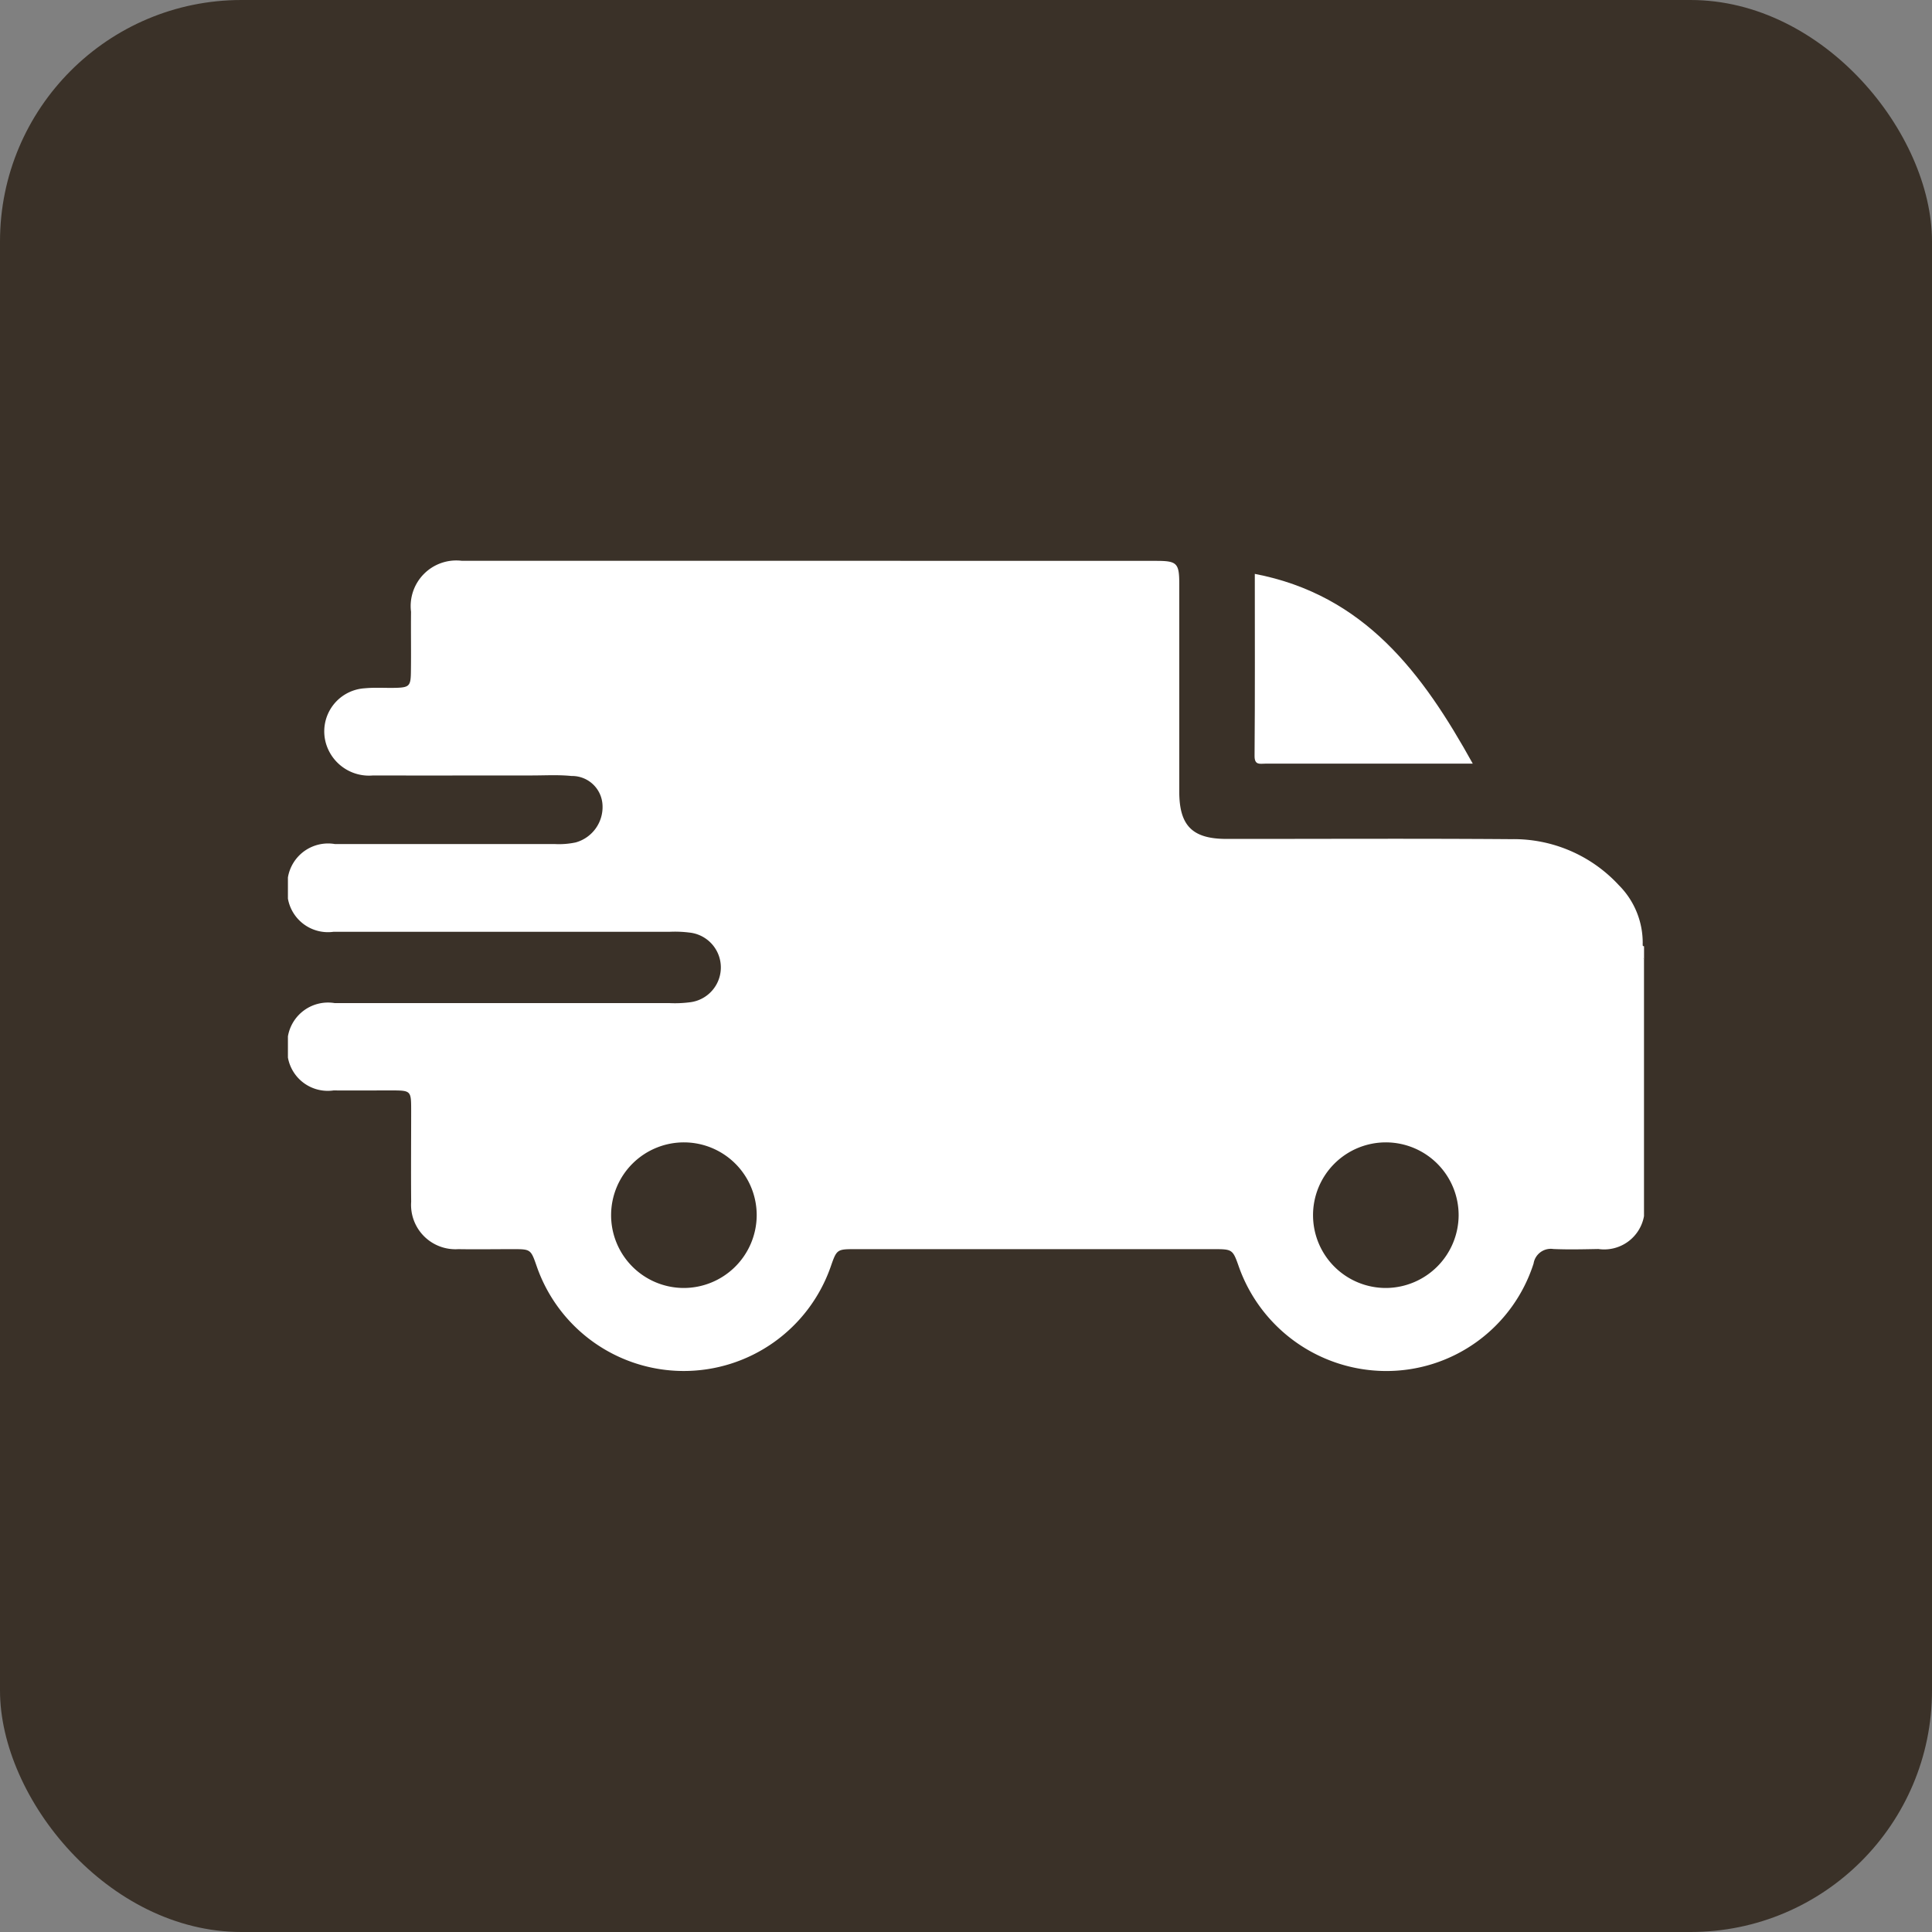
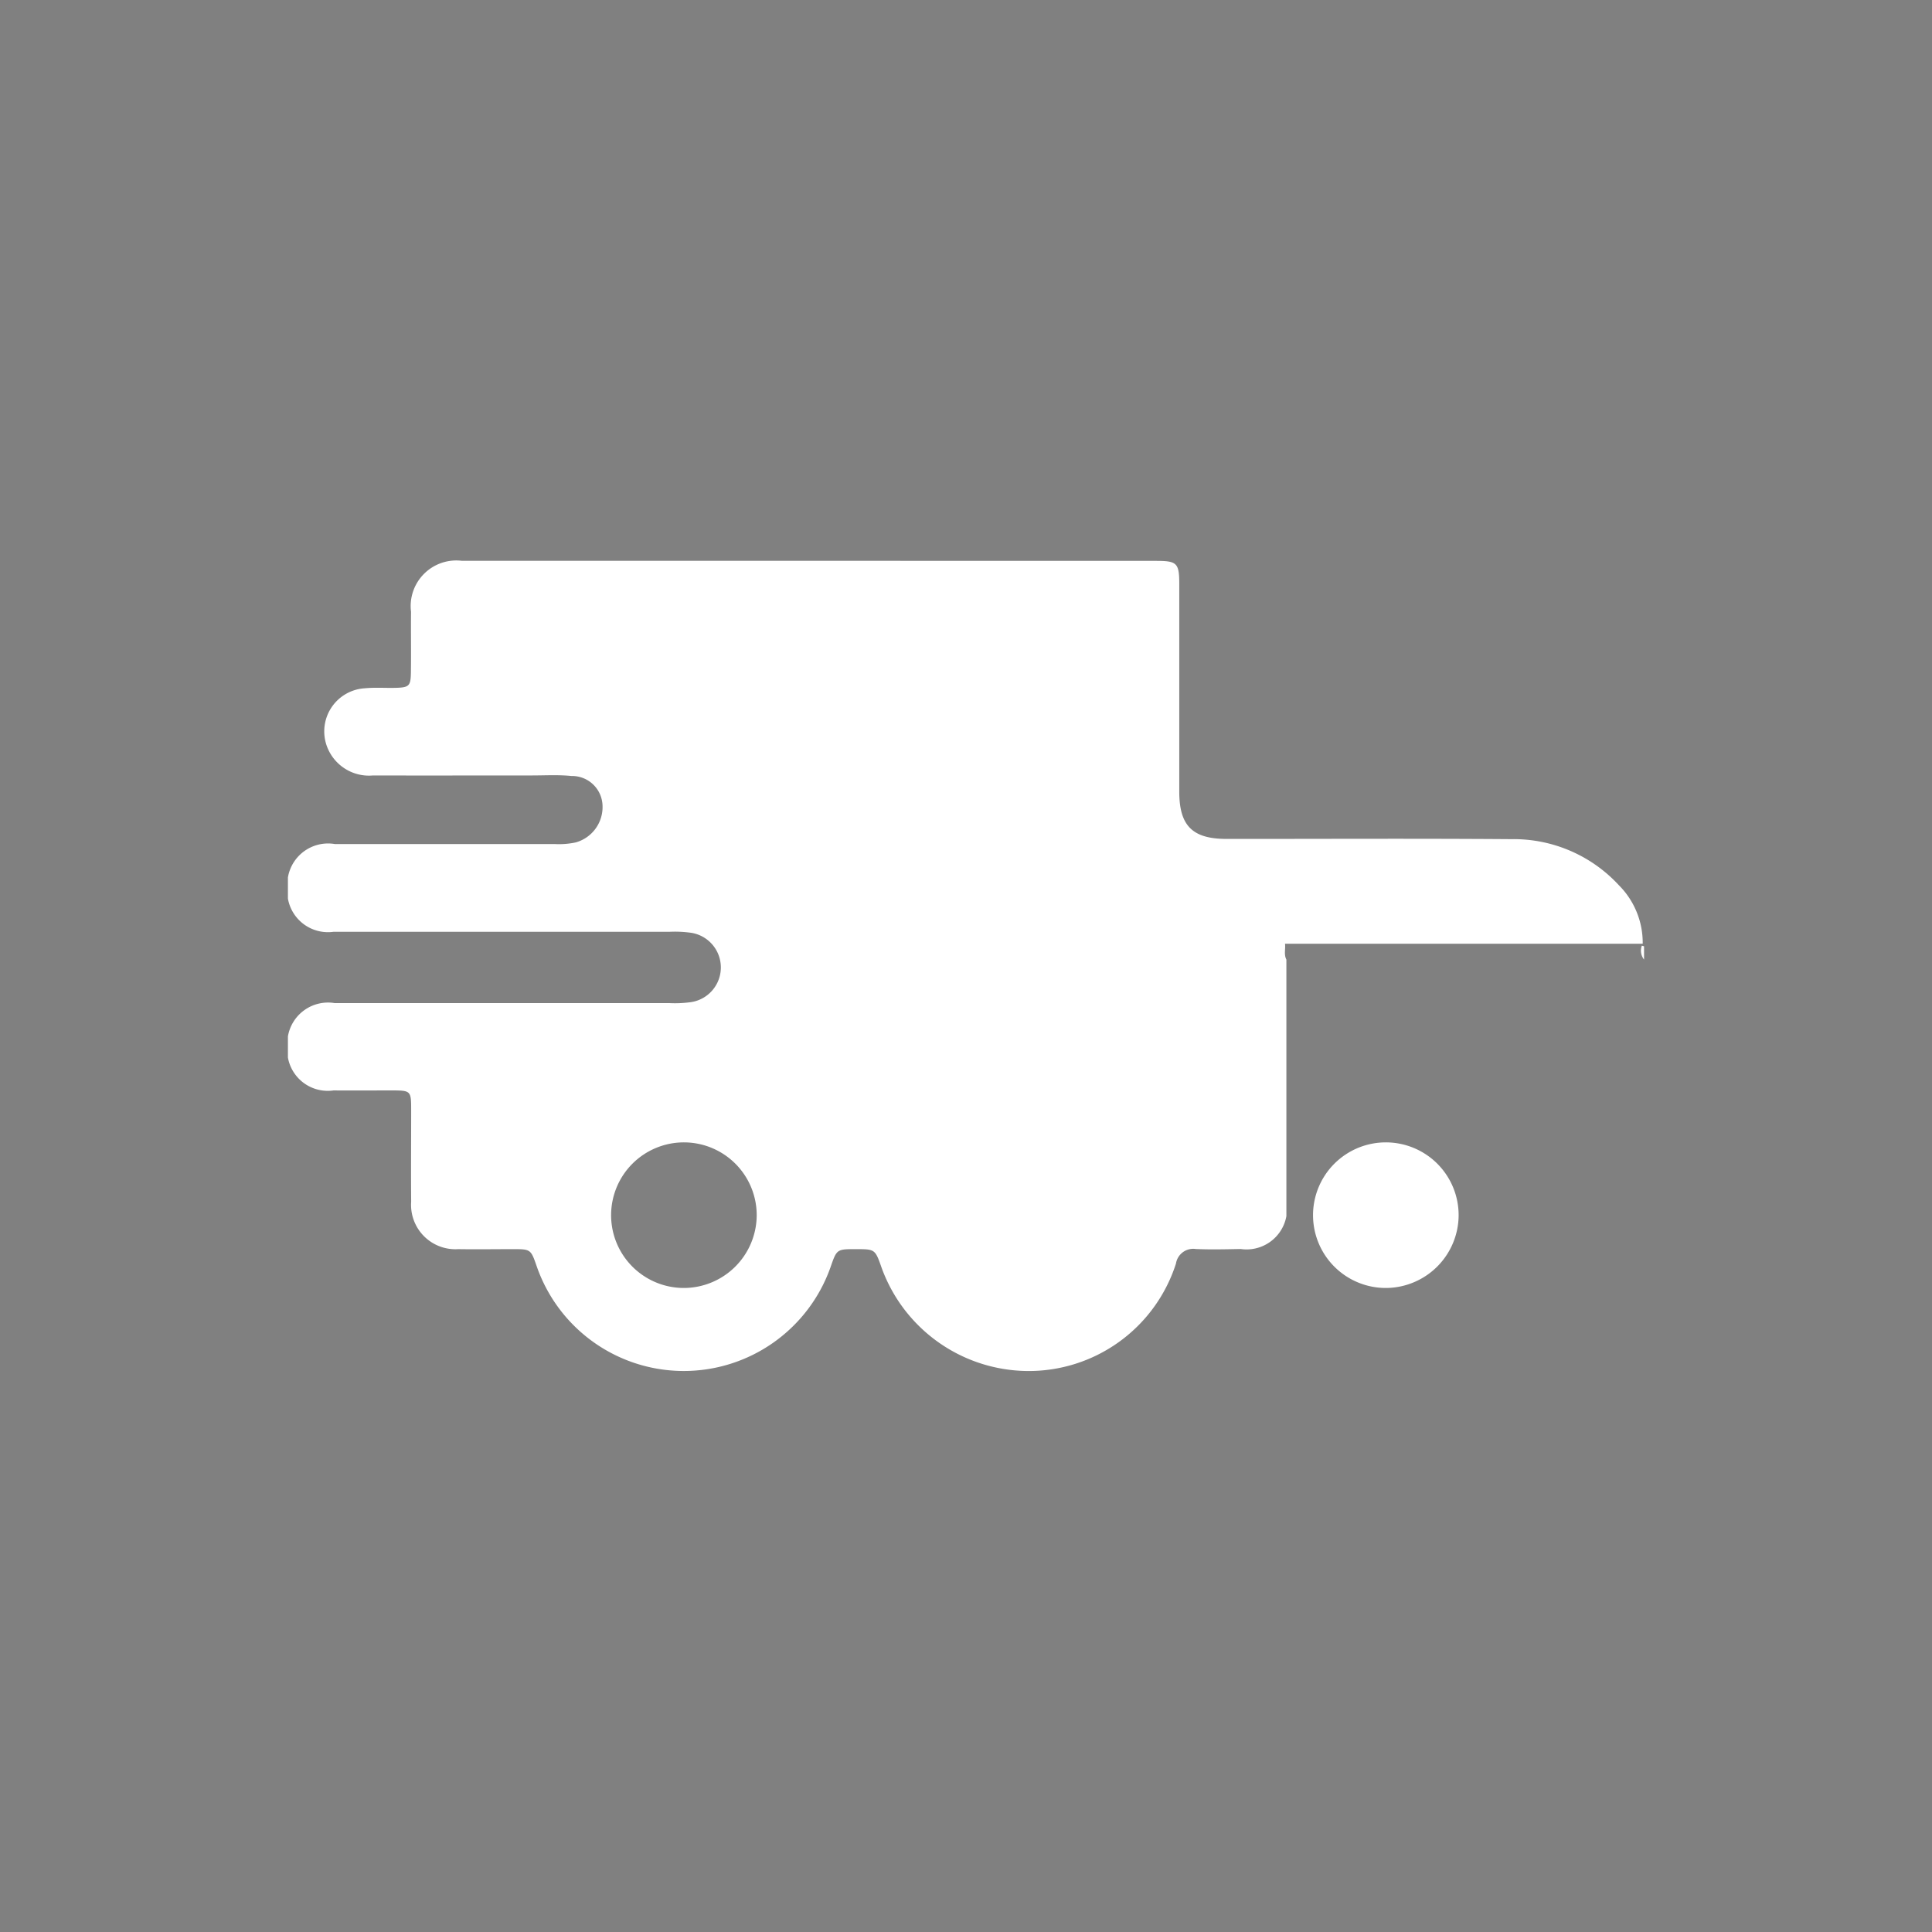
<svg xmlns="http://www.w3.org/2000/svg" width="72" height="72" viewBox="0 0 72 72">
  <rect x="0" y="0" width="72" height="72" fill="#808080" stroke="none" />
  <defs>
    <clipPath id="clip-path">
      <rect id="Rectangle_65" data-name="Rectangle 65" width="50.54" height="30.202" fill="#fff" />
    </clipPath>
  </defs>
  <g id="Groupe_354" data-name="Groupe 354" transform="translate(-19)">
-     <rect id="Rectangle_60" data-name="Rectangle 60" width="72" height="72" rx="9" transform="translate(19)" fill="#3a3128" />
    <g id="Groupe_16" data-name="Groupe 16" transform="translate(29.73 20.899)">
      <g id="Groupe_15" data-name="Groupe 15" clip-path="url(#clip-path)">
        <path id="Tracé_12" data-name="Tracé 12" d="M510.711,145.239l.082.025v.494a.534.534,0,0,1-.082-.519" transform="translate(-460.254 -130.897)" fill="#fff" />
-         <path id="Tracé_13" data-name="Tracé 13" d="M50.489,14.271A3.034,3.034,0,0,0,49.6,12.09a5.332,5.332,0,0,0-4.012-1.716c-3.535-.027-7.071-.007-10.606-.009-1.273,0-1.762-.489-1.764-1.757,0-2.582,0-5.163,0-7.745,0-.772-.085-.859-.843-.86Q19.427,0,6.478,0a1.7,1.7,0,0,0-1.89,1.9c-.008.756.007,1.513-.005,2.269-.008.5-.068.554-.581.566-.378.009-.757-.02-1.134.016A1.609,1.609,0,0,0,1.516,7.061,1.67,1.67,0,0,0,3.17,8c1.973.005,3.946,0,5.92,0,.493,0,.988-.03,1.479.02a1.136,1.136,0,0,1,1.154,1.068,1.368,1.368,0,0,1-1,1.408,3,3,0,0,1-.785.06c-2.73,0-5.459,0-8.189,0A1.517,1.517,0,0,0,0,11.8v.79a1.515,1.515,0,0,0,1.7,1.236c.181,0,.362,0,.543,0H14.224a4.34,4.34,0,0,1,.738.029,1.307,1.307,0,0,1,0,2.6,4.34,4.34,0,0,1-.738.029q-6.24,0-12.479,0A1.516,1.516,0,0,0,0,17.723v.79a1.508,1.508,0,0,0,1.7,1.225c.707.006,1.414,0,2.121,0,.771,0,.771,0,.772.749,0,1.135-.01,2.27,0,3.4a1.653,1.653,0,0,0,1.76,1.766c.674.011,1.349,0,2.023,0s.674,0,.9.651a5.8,5.8,0,0,0,10.945.022c.233-.67.233-.673.934-.673H34.482c.727,0,.727,0,.97.693a5.835,5.835,0,0,0,5.4,3.848,5.759,5.759,0,0,0,5.57-4.005.65.65,0,0,1,.738-.541c.558.025,1.118.01,1.677,0a1.508,1.508,0,0,0,1.7-1.225V14.861c-.1-.189-.027-.394-.051-.589M14.726,27.1a2.713,2.713,0,1,1,2.744-2.692A2.722,2.722,0,0,1,14.726,27.1m26.218,0a2.713,2.713,0,1,1,2.685-2.7,2.724,2.724,0,0,1-2.685,2.7" transform="translate(0 0)" fill="#fff" />
-         <path id="Tracé_14" data-name="Tracé 14" d="M364.779,4.9c4.1.787,6.261,3.707,8.127,7.073h-7.732c-.2,0-.407.068-.4-.3.018-2.253.009-4.506.009-6.775" transform="translate(-328.75 -4.413)" fill="#fff" />
+         <path id="Tracé_13" data-name="Tracé 13" d="M50.489,14.271A3.034,3.034,0,0,0,49.6,12.09a5.332,5.332,0,0,0-4.012-1.716c-3.535-.027-7.071-.007-10.606-.009-1.273,0-1.762-.489-1.764-1.757,0-2.582,0-5.163,0-7.745,0-.772-.085-.859-.843-.86Q19.427,0,6.478,0a1.7,1.7,0,0,0-1.89,1.9c-.008.756.007,1.513-.005,2.269-.008.5-.068.554-.581.566-.378.009-.757-.02-1.134.016A1.609,1.609,0,0,0,1.516,7.061,1.67,1.67,0,0,0,3.17,8c1.973.005,3.946,0,5.92,0,.493,0,.988-.03,1.479.02a1.136,1.136,0,0,1,1.154,1.068,1.368,1.368,0,0,1-1,1.408,3,3,0,0,1-.785.06c-2.73,0-5.459,0-8.189,0A1.517,1.517,0,0,0,0,11.8v.79a1.515,1.515,0,0,0,1.7,1.236c.181,0,.362,0,.543,0H14.224a4.34,4.34,0,0,1,.738.029,1.307,1.307,0,0,1,0,2.6,4.34,4.34,0,0,1-.738.029q-6.24,0-12.479,0A1.516,1.516,0,0,0,0,17.723v.79a1.508,1.508,0,0,0,1.7,1.225c.707.006,1.414,0,2.121,0,.771,0,.771,0,.772.749,0,1.135-.01,2.27,0,3.4a1.653,1.653,0,0,0,1.76,1.766c.674.011,1.349,0,2.023,0s.674,0,.9.651a5.8,5.8,0,0,0,10.945.022c.233-.67.233-.673.934-.673c.727,0,.727,0,.97.693a5.835,5.835,0,0,0,5.4,3.848,5.759,5.759,0,0,0,5.57-4.005.65.65,0,0,1,.738-.541c.558.025,1.118.01,1.677,0a1.508,1.508,0,0,0,1.7-1.225V14.861c-.1-.189-.027-.394-.051-.589M14.726,27.1a2.713,2.713,0,1,1,2.744-2.692A2.722,2.722,0,0,1,14.726,27.1m26.218,0a2.713,2.713,0,1,1,2.685-2.7,2.724,2.724,0,0,1-2.685,2.7" transform="translate(0 0)" fill="#fff" />
      </g>
    </g>
  </g>
</svg>